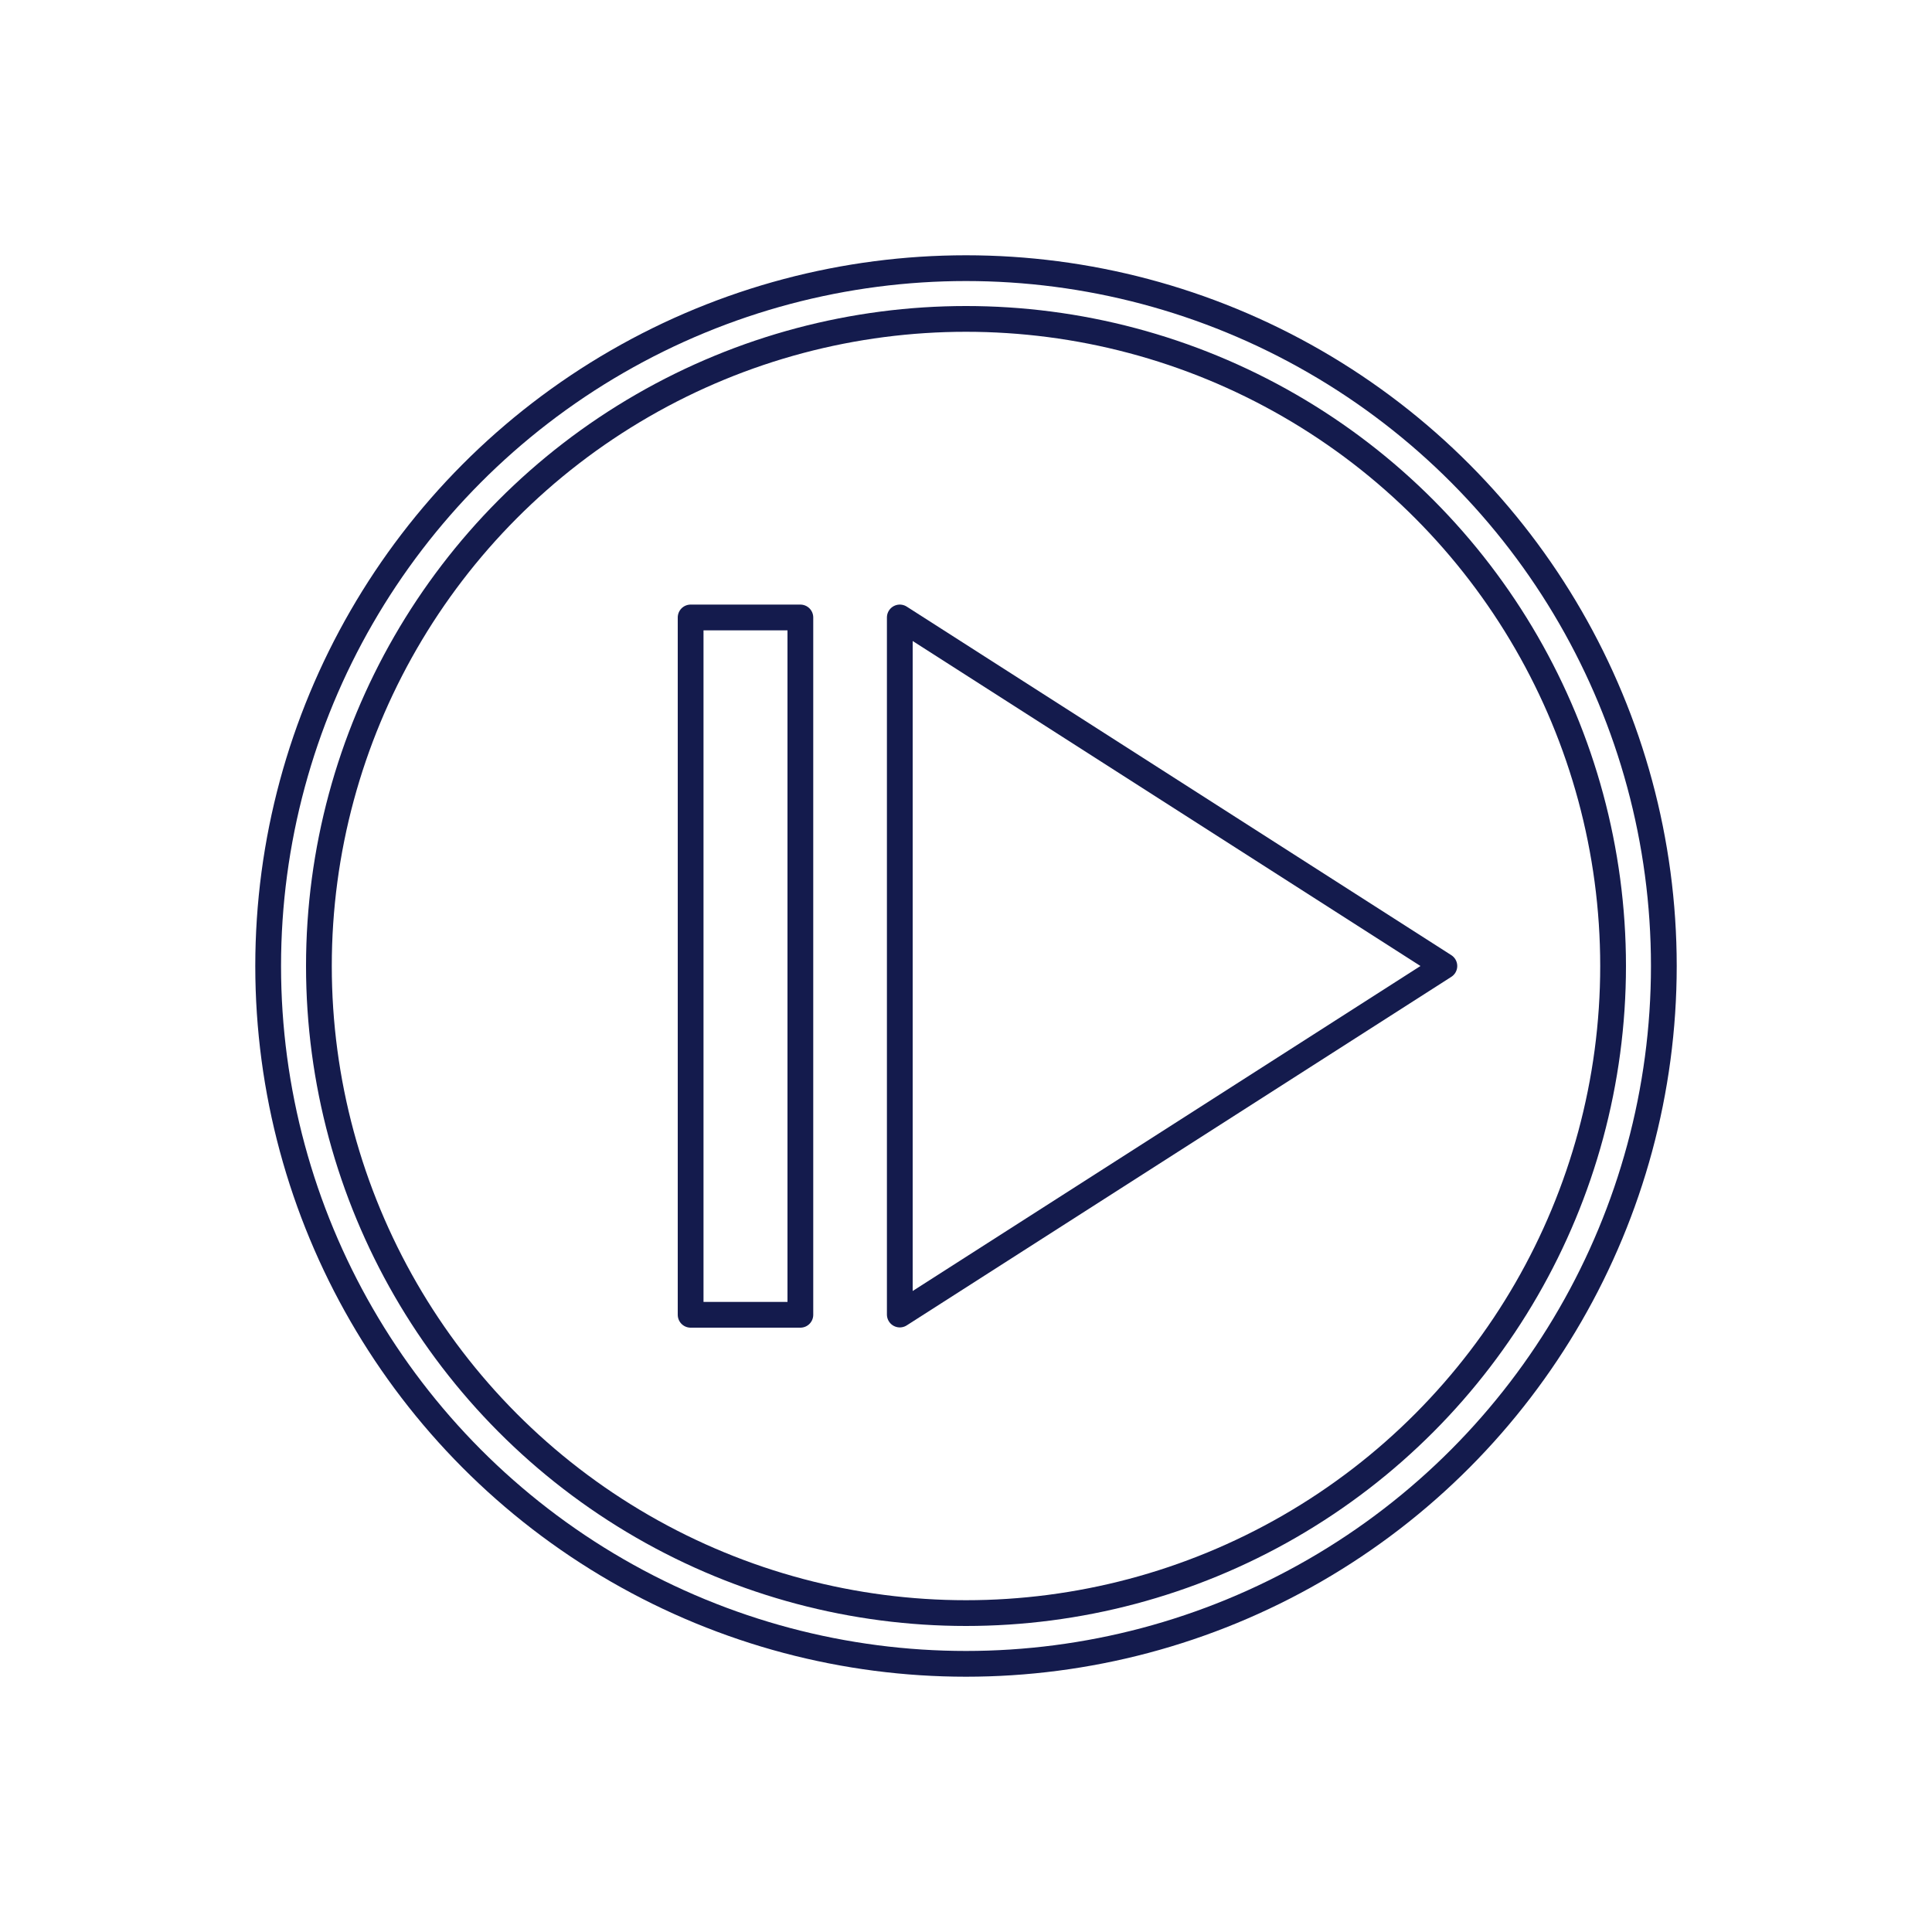
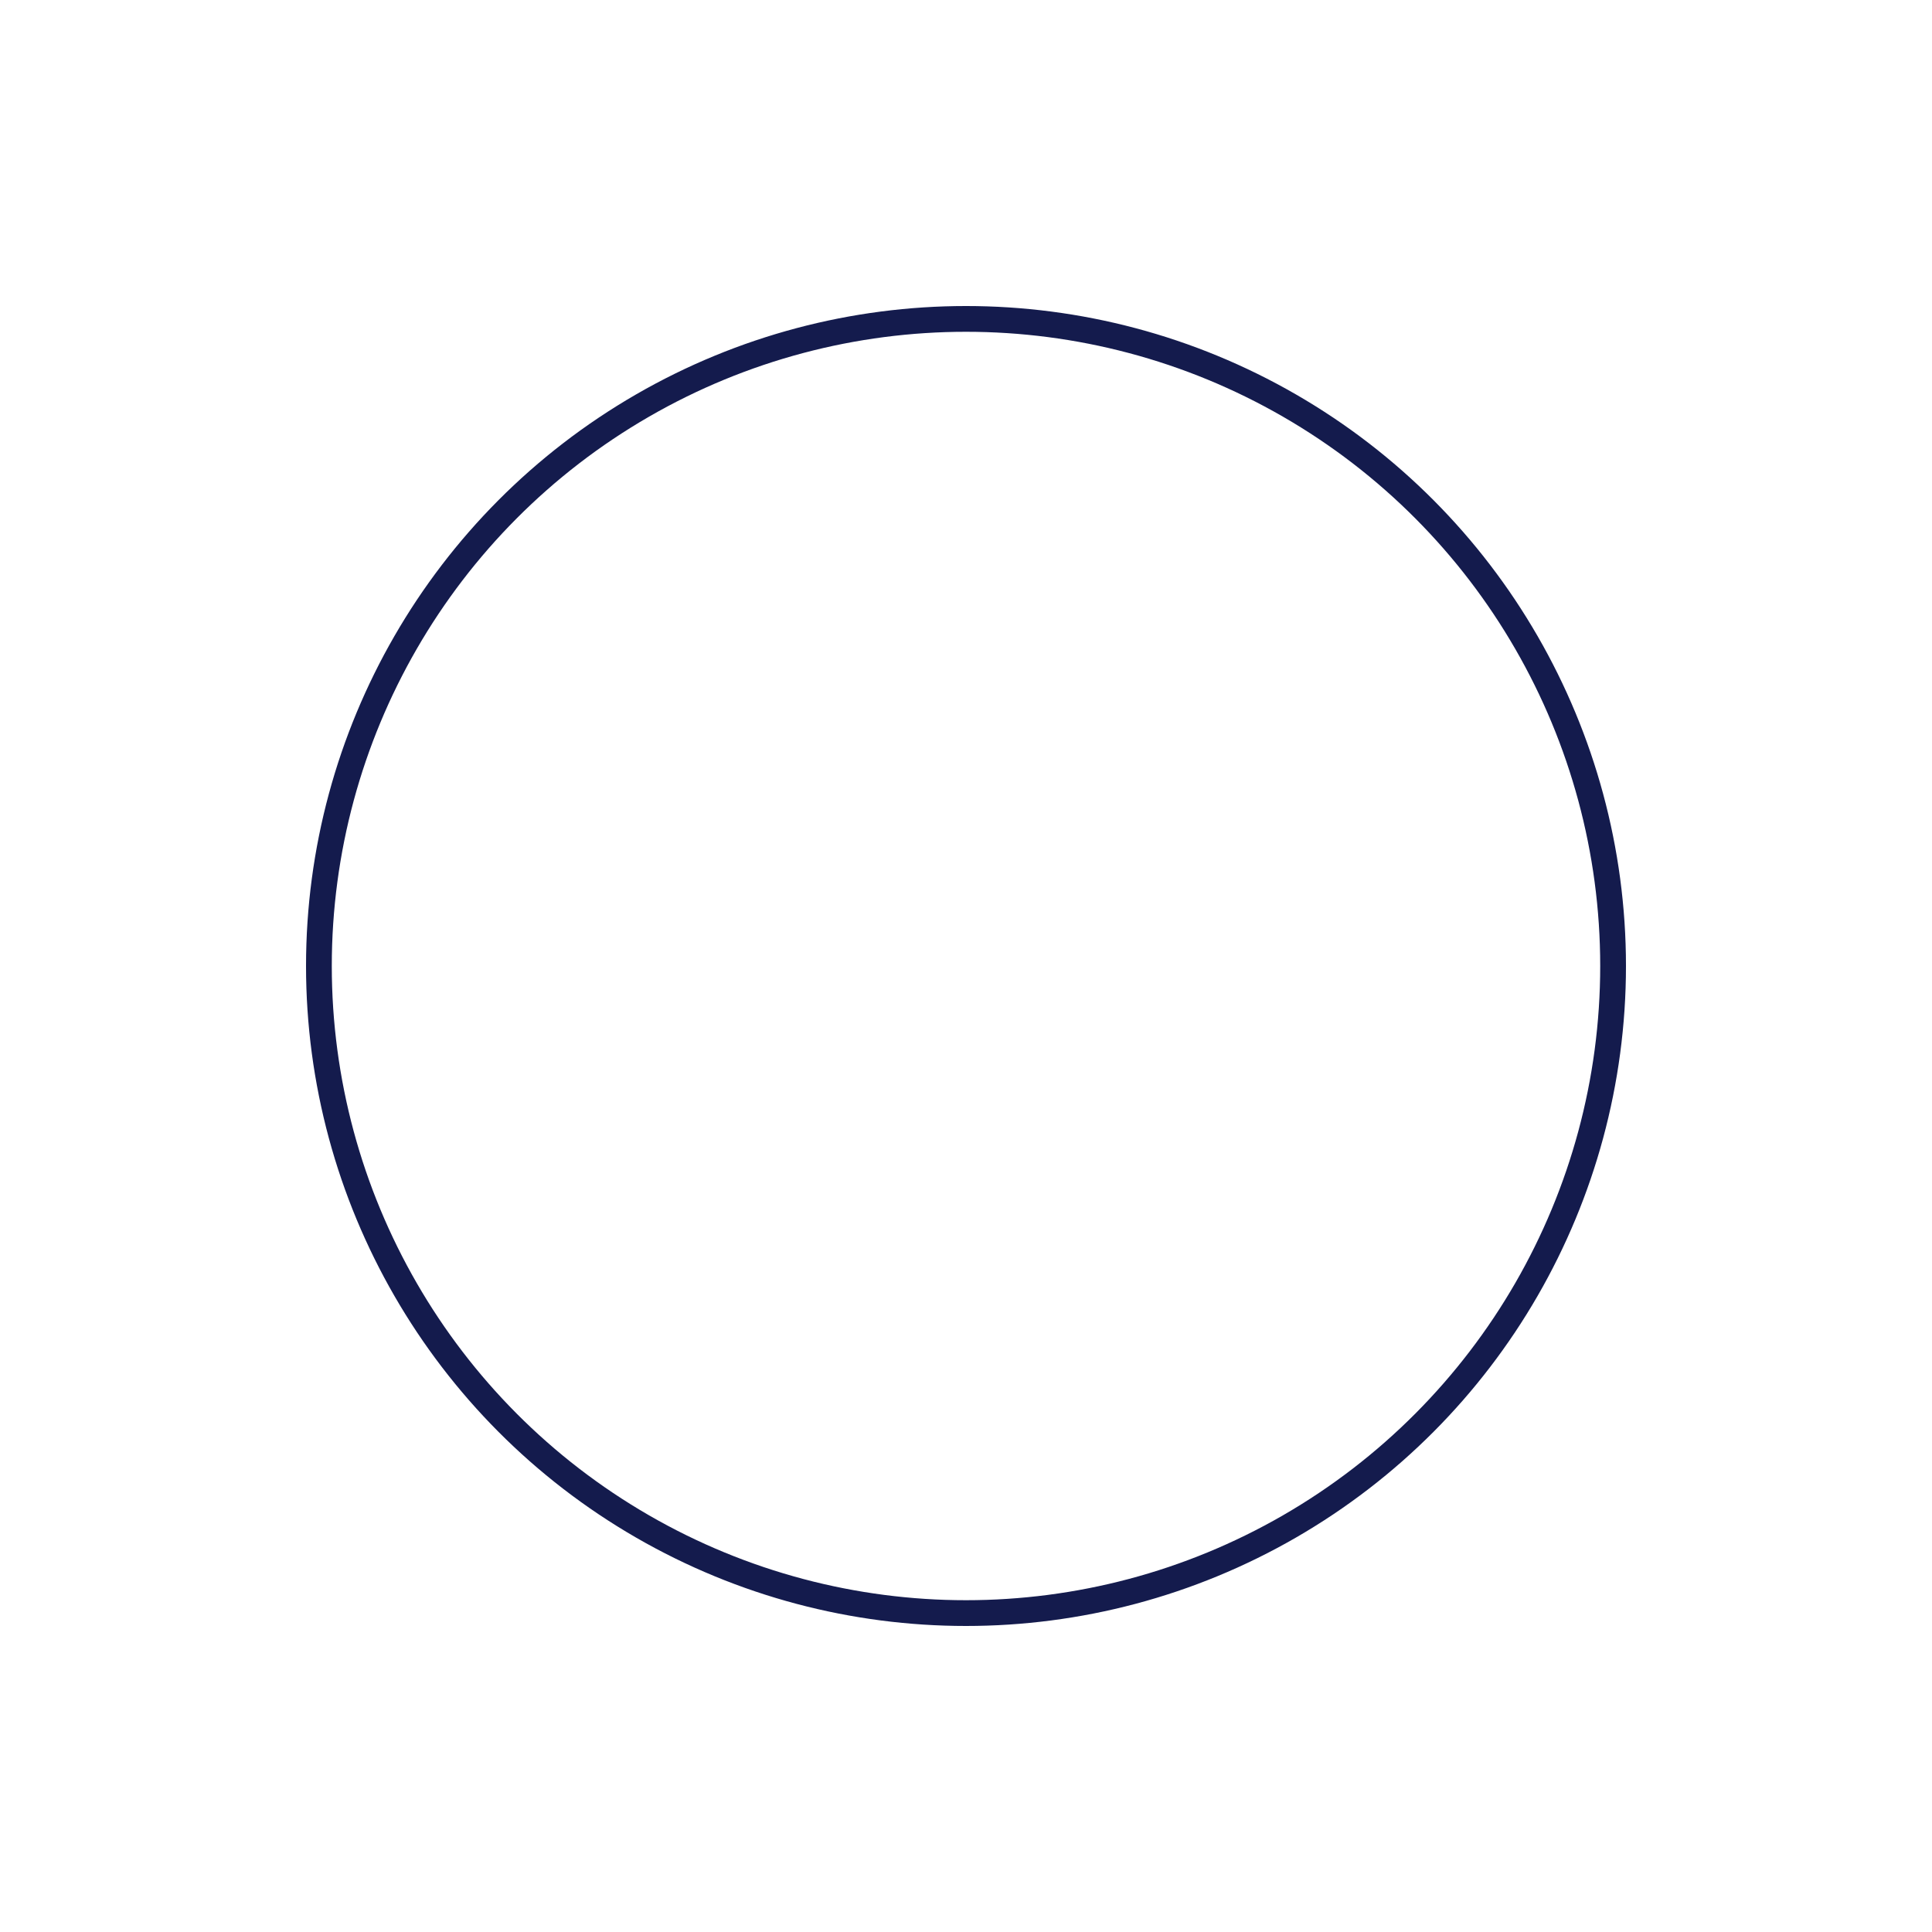
<svg xmlns="http://www.w3.org/2000/svg" id="Layer_1" viewBox="0 0 75 75">
  <defs>
    <style>.cls-1{fill:none;stroke:#141b4d;stroke-linecap:round;stroke-linejoin:round;}</style>
  </defs>
  <circle class="cls-1" cx="37.5" cy="37.5" r="25.12" />
-   <circle class="cls-1" cx="37.5" cy="37.5" r="27.09" />
-   <polygon class="cls-1" points="34.93 23.97 34.93 51.03 56.07 37.5 34.93 23.97" />
-   <rect class="cls-1" x="26.81" y="23.97" width="4.26" height="27.07" />
</svg>